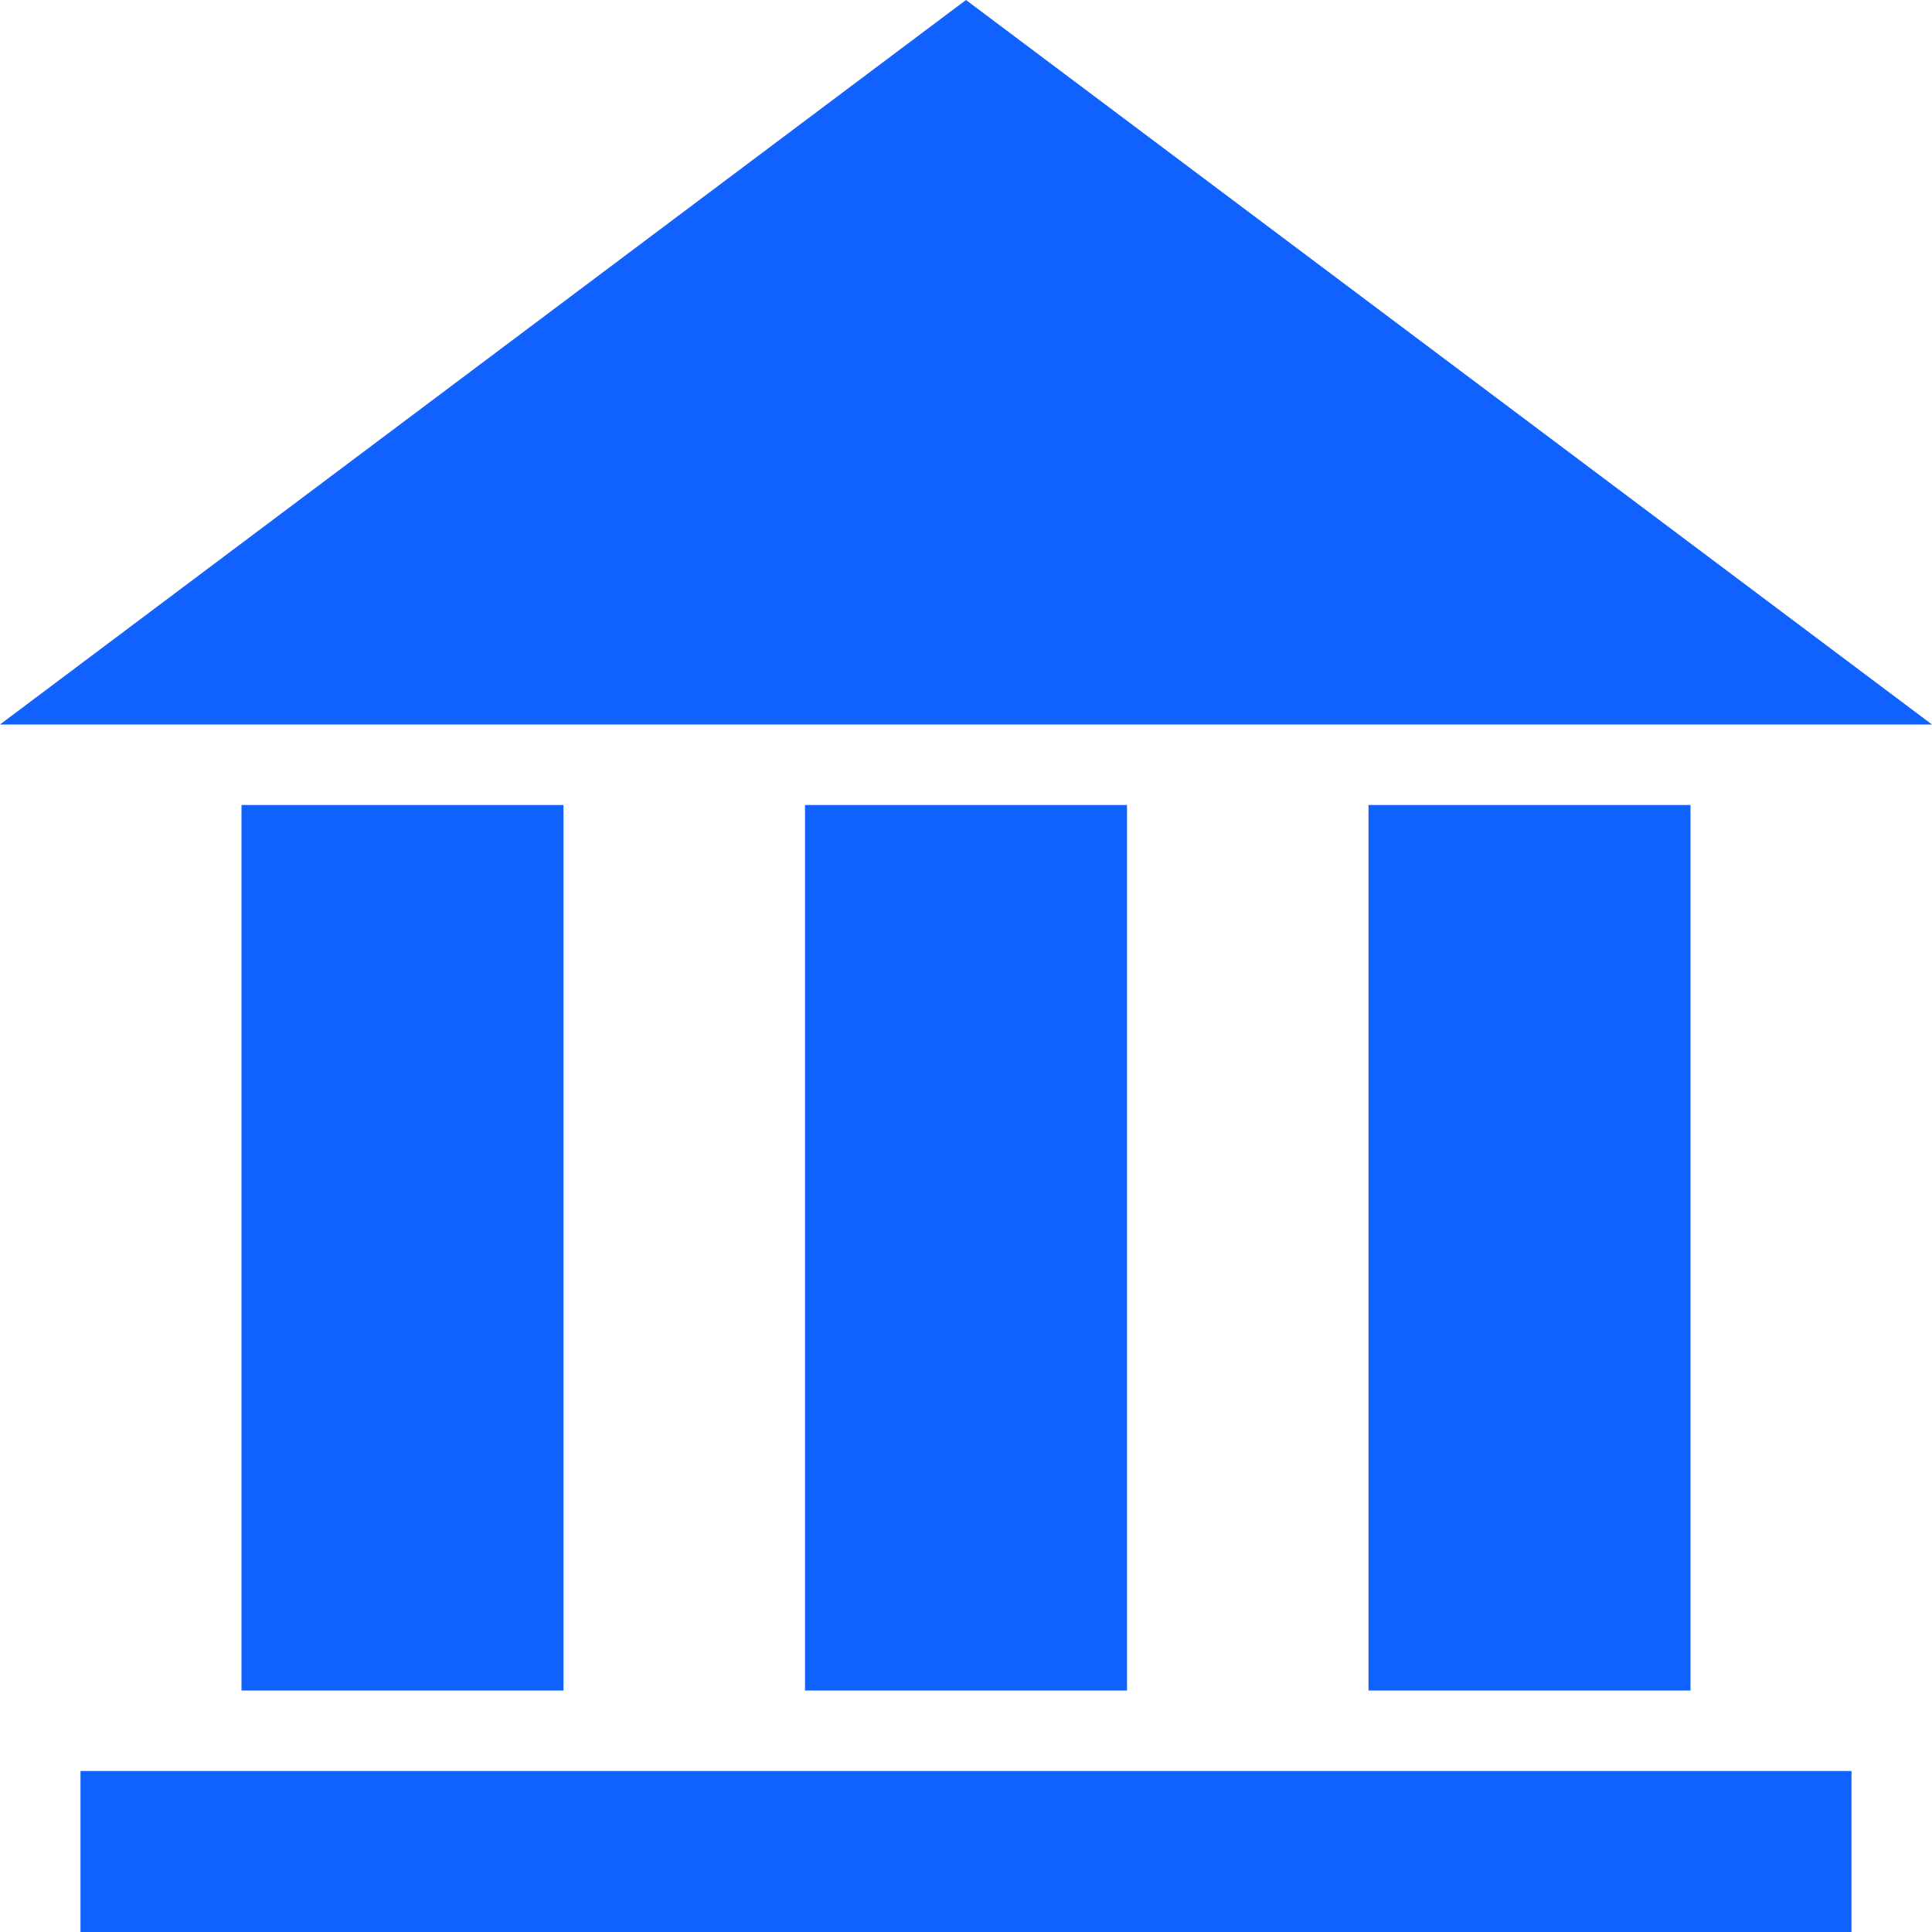
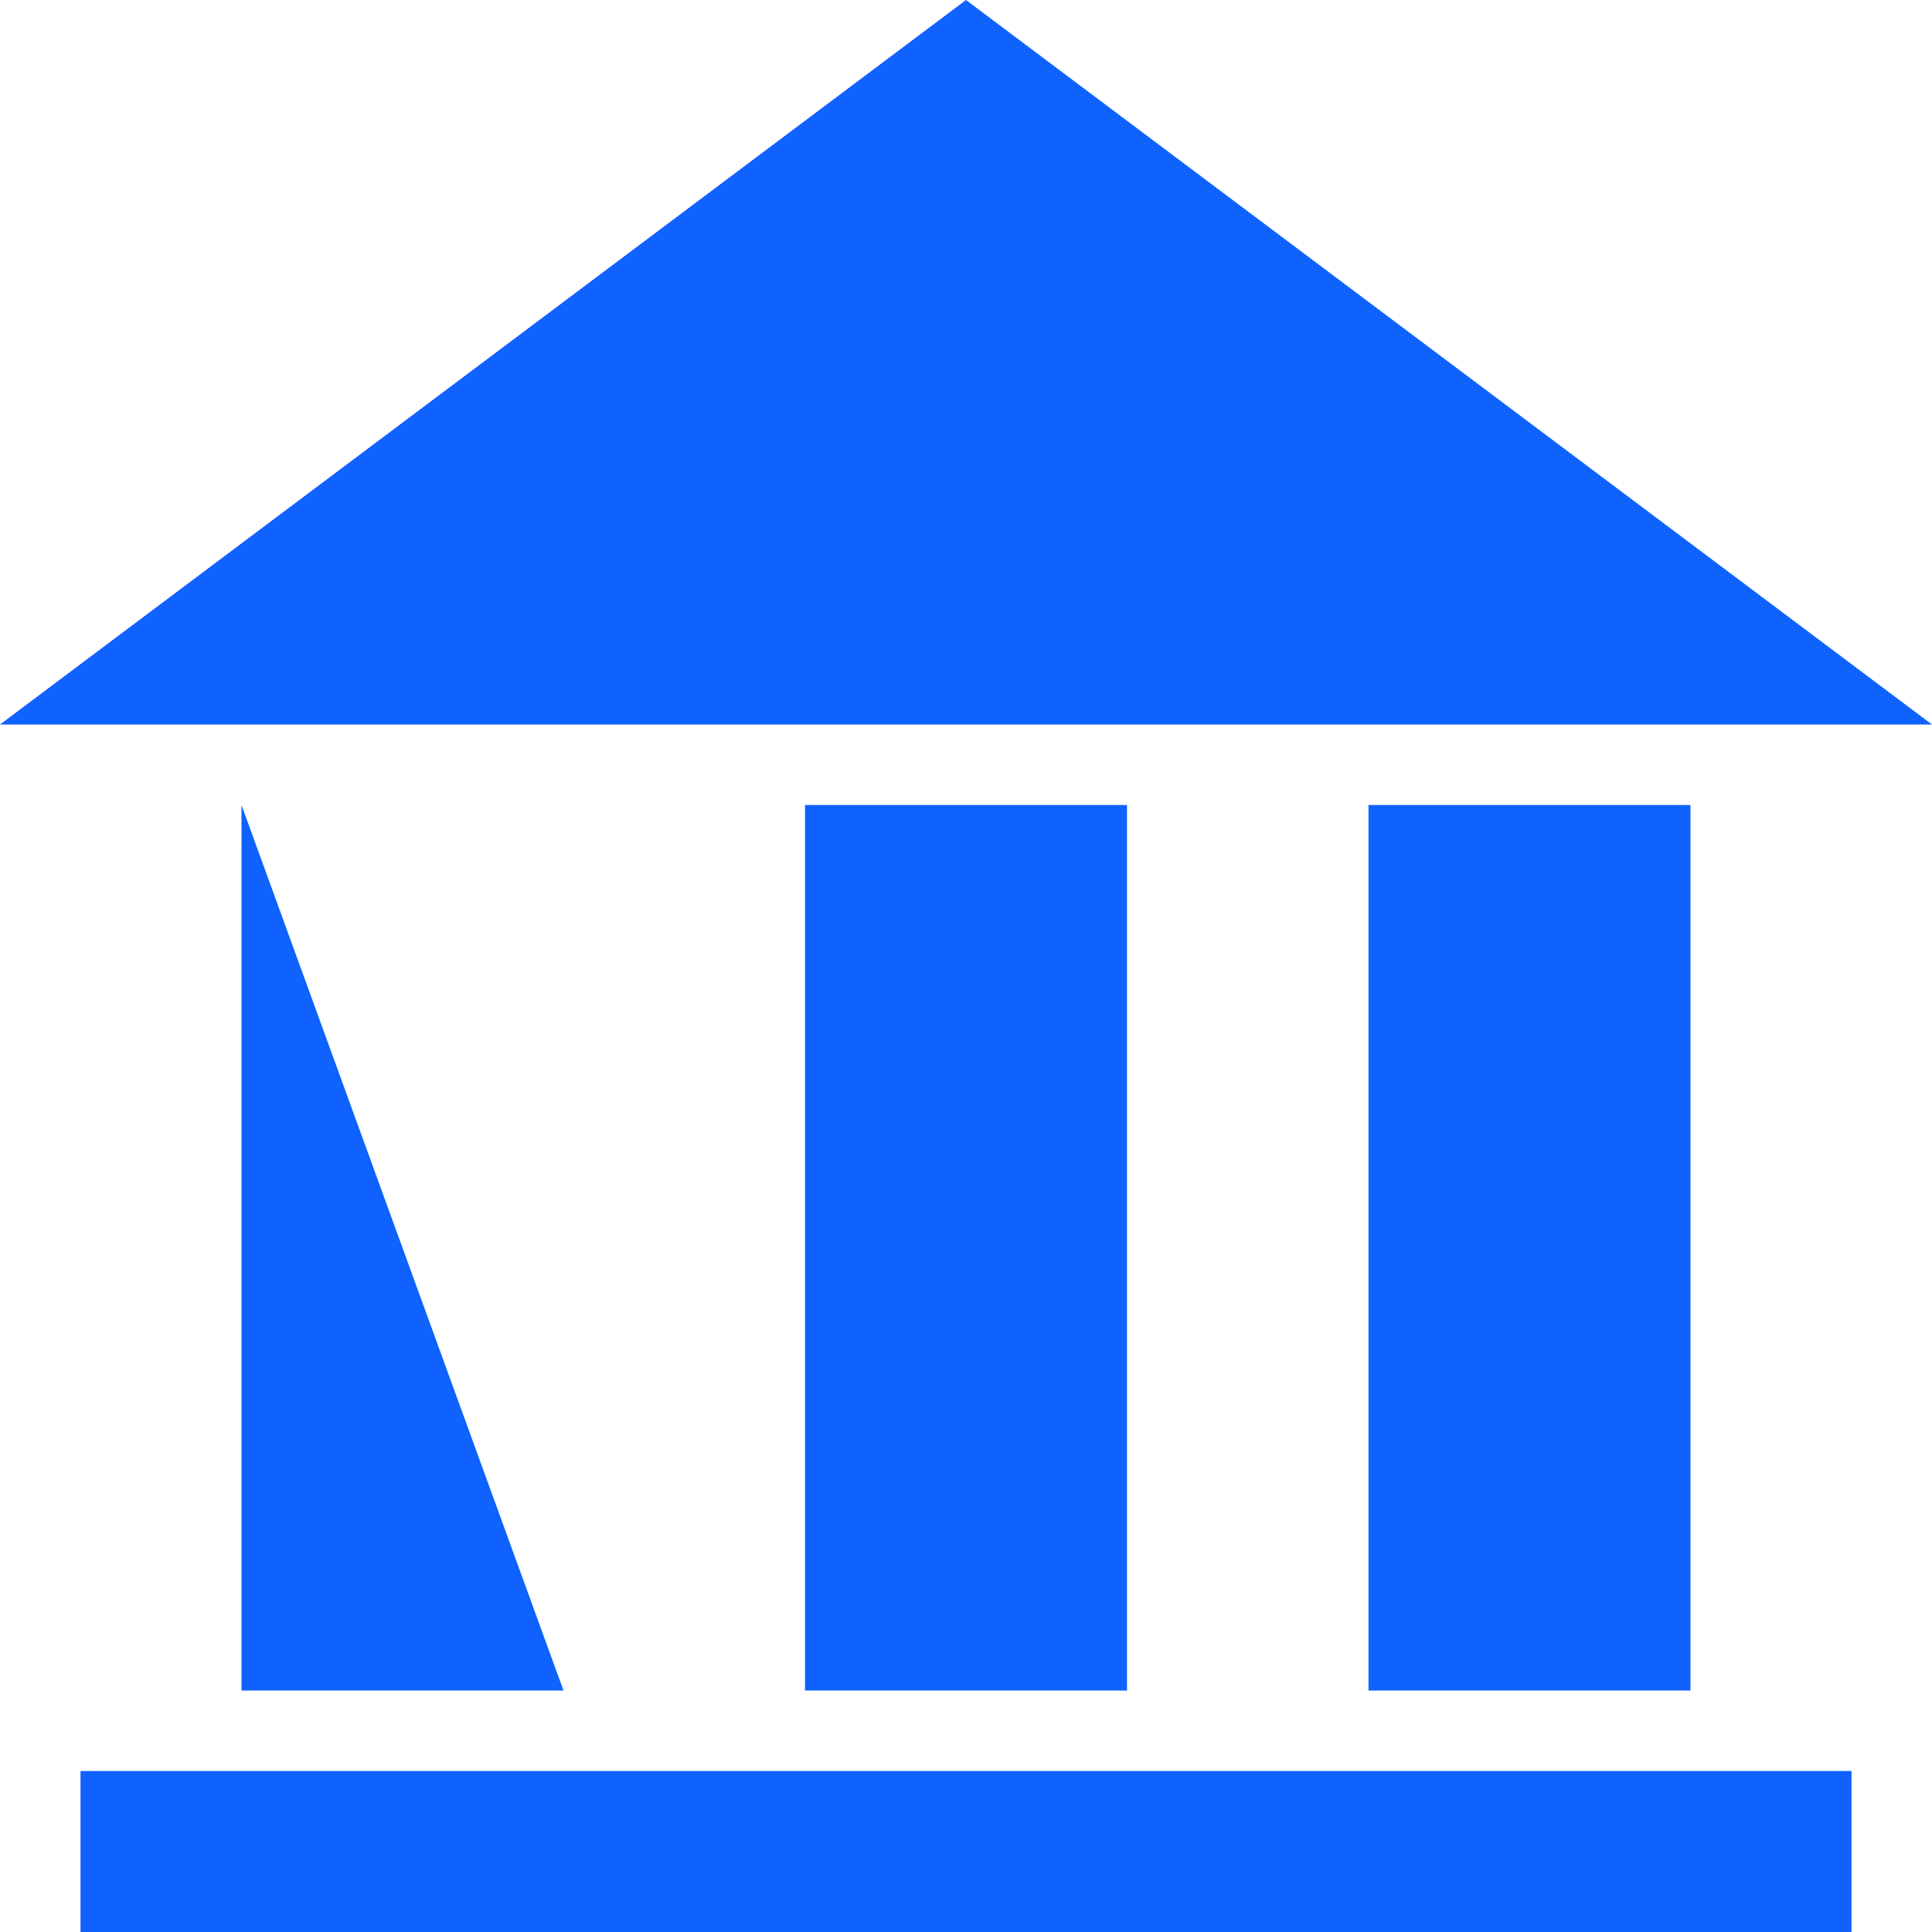
<svg xmlns="http://www.w3.org/2000/svg" width="24" height="24" viewBox="0 0 24 24">
-   <path id="iconmonstr-bank-1" d="M7,21H3V10H7Zm7-11H10V21h4Zm7,0H17V21h4Zm2,12H1v2H23ZM0,9H24L12,0Z" fill="#0f62fe" />
+   <path id="iconmonstr-bank-1" d="M7,21H3V10Zm7-11H10V21h4Zm7,0H17V21h4Zm2,12H1v2H23ZM0,9H24L12,0Z" fill="#0f62fe" />
</svg>